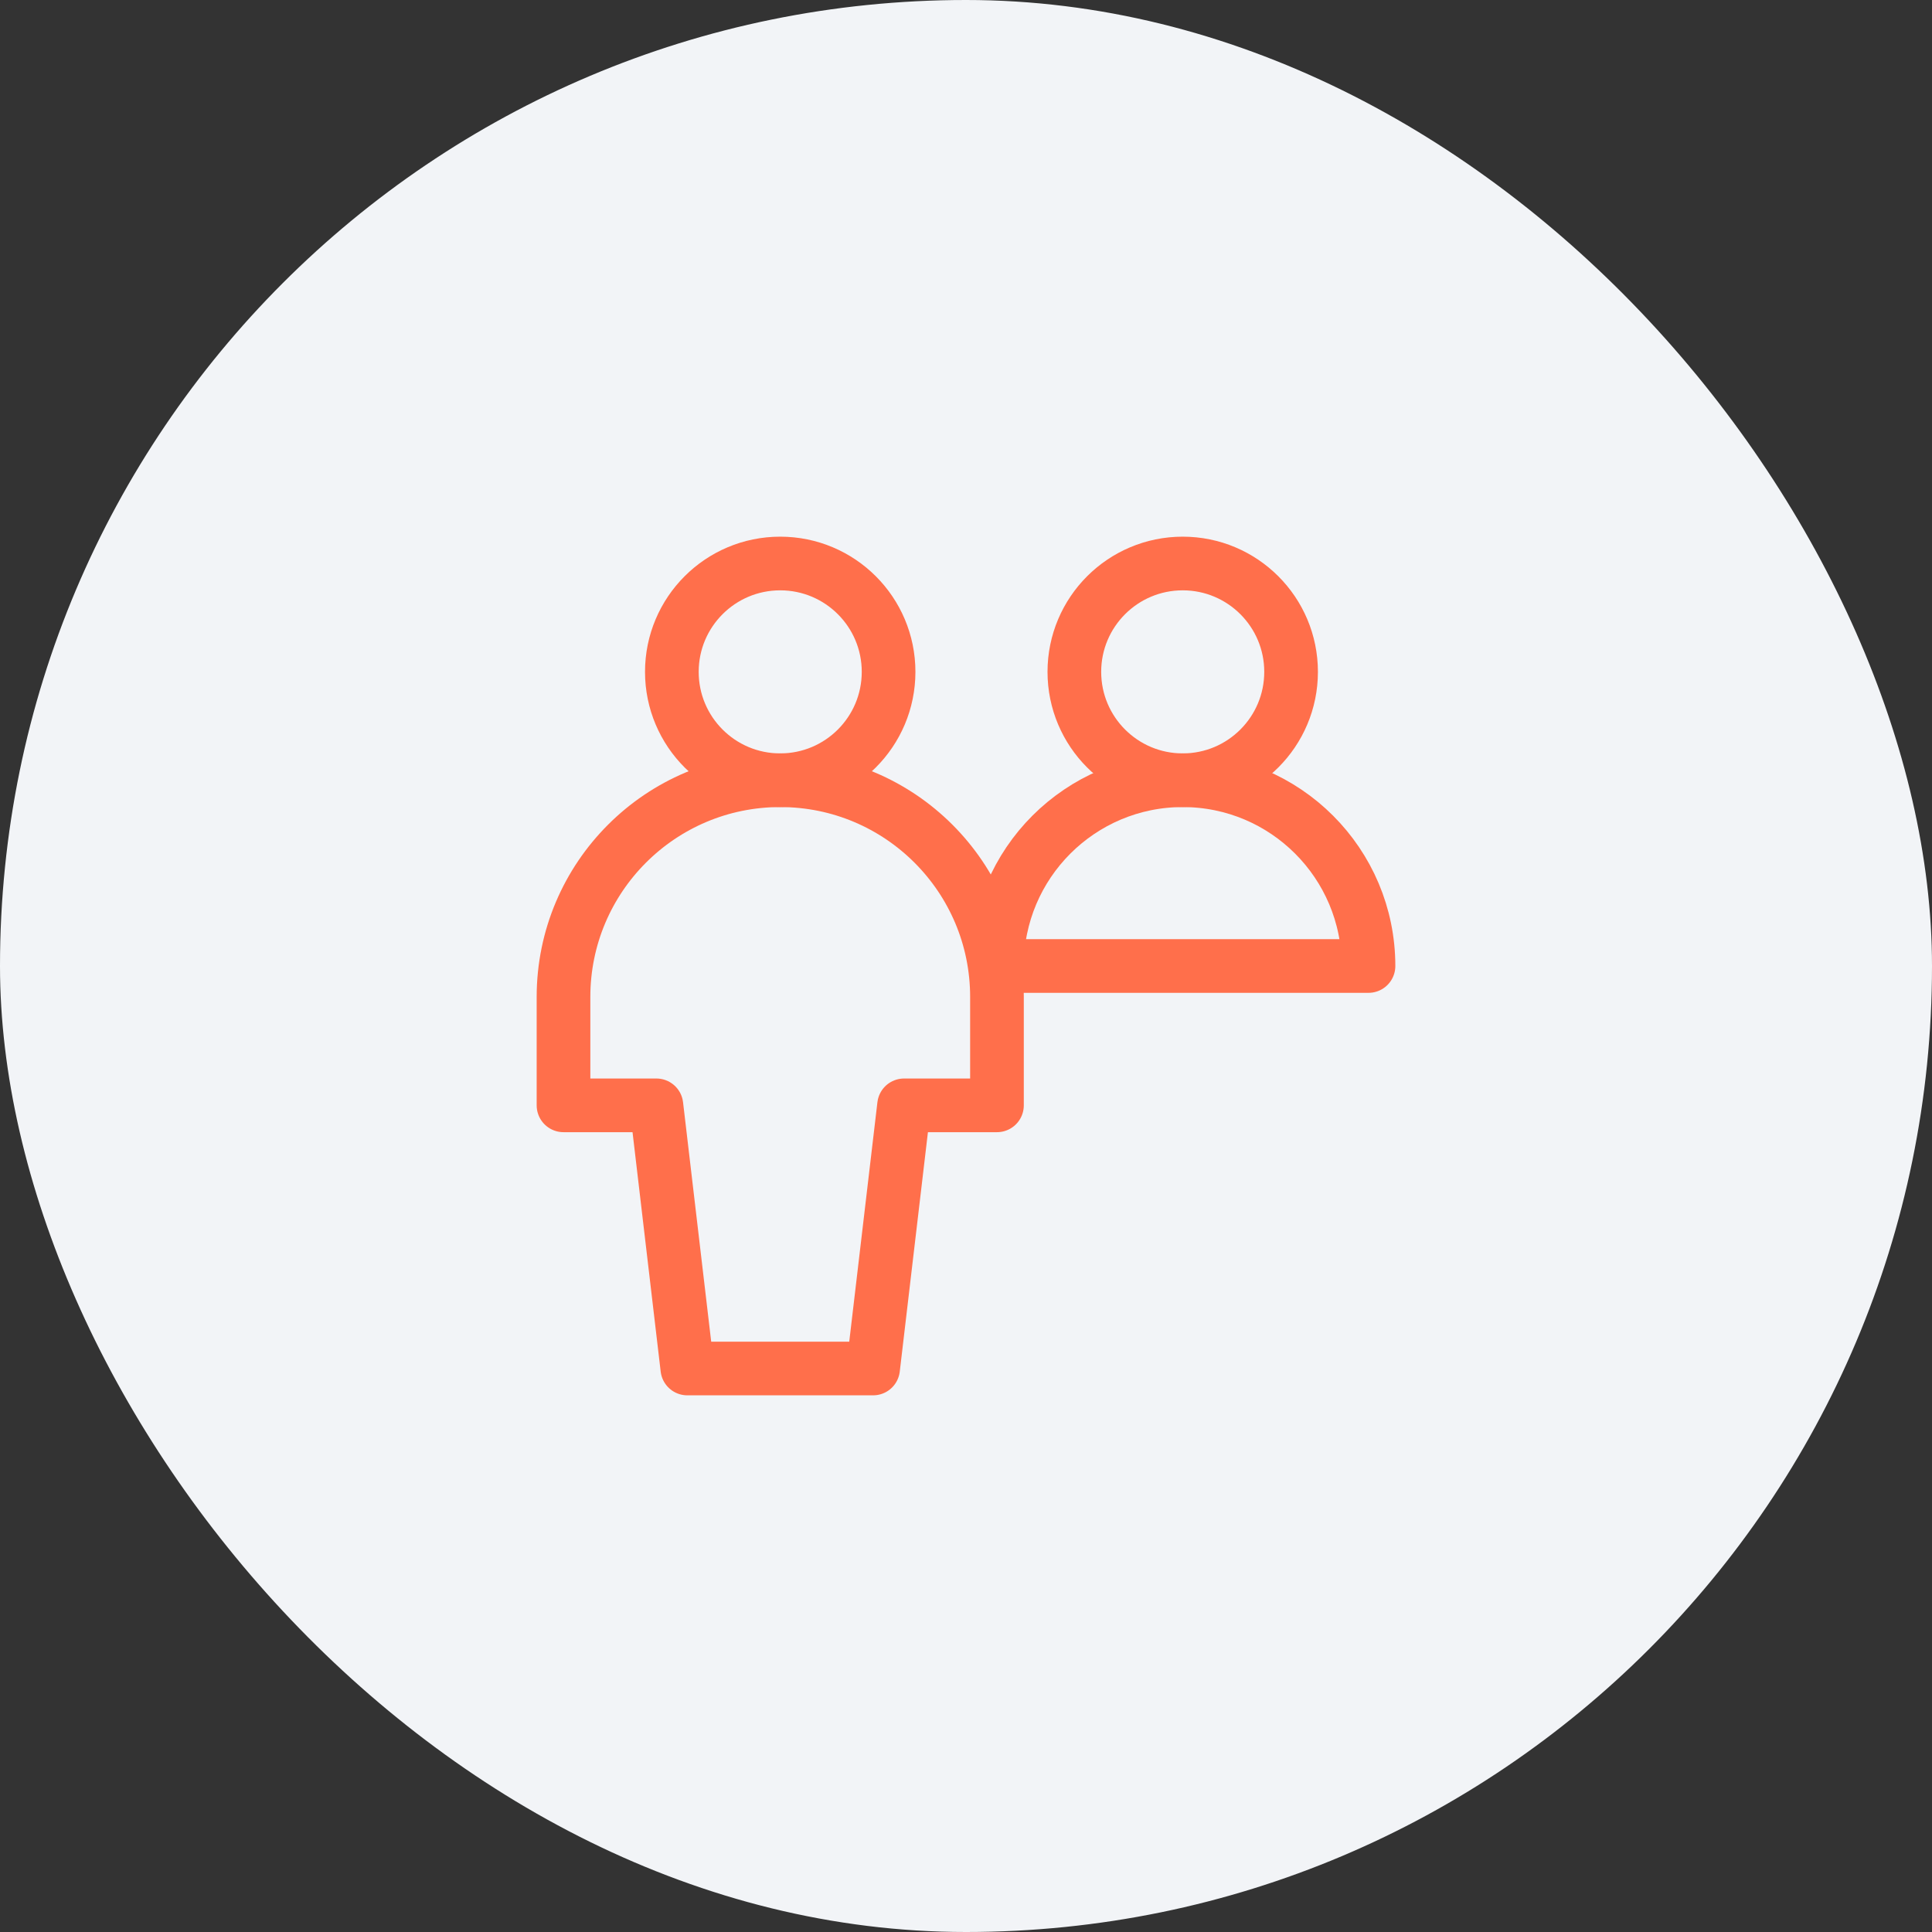
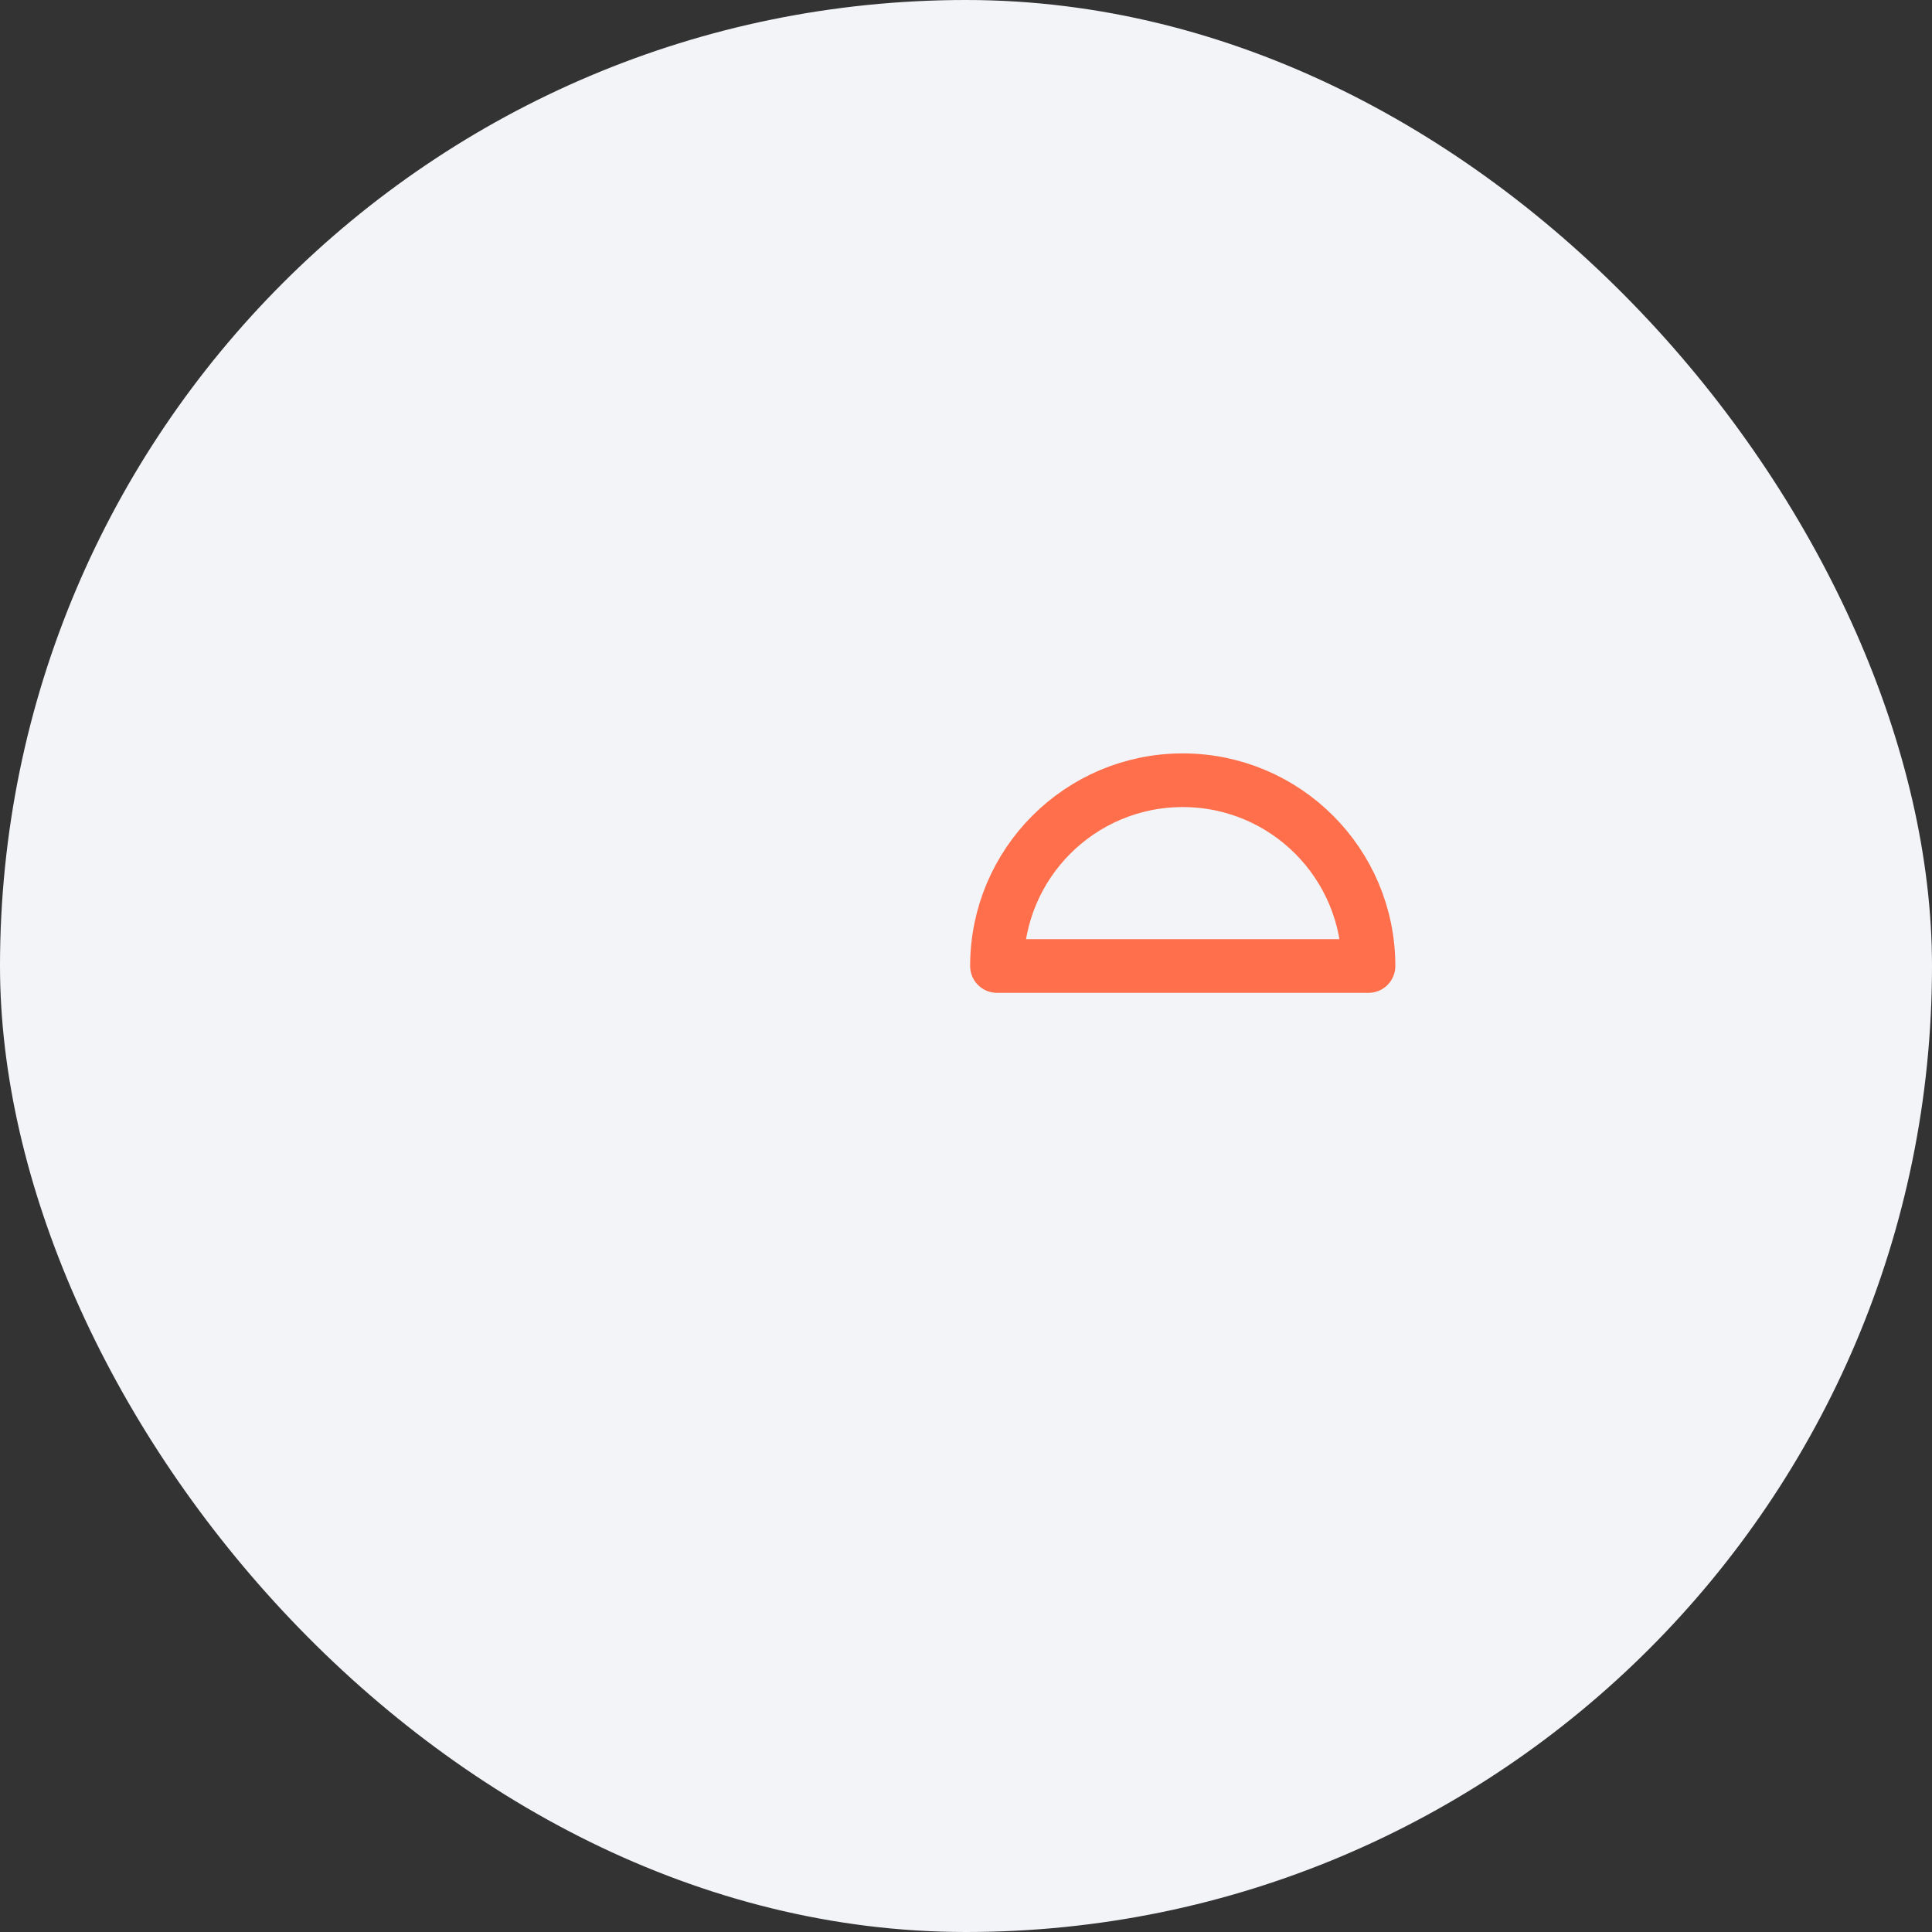
<svg xmlns="http://www.w3.org/2000/svg" width="72" height="72" viewBox="0 0 72 72" fill="none">
  <rect x="0" y="0" width="72" height="72" fill="#333333" stroke="none" />
  <rect width="72" height="72" rx="36" fill="#F2F4F7" />
-   <path d="M44.077 29.077C46.307 29.077 48.115 27.269 48.115 25.038C48.115 22.808 46.307 21 44.077 21C41.846 21 40.038 22.808 40.038 25.038C40.038 27.269 41.846 29.077 44.077 29.077Z" stroke="#FF6F4B" stroke-width="2" stroke-linecap="round" stroke-linejoin="round" />
  <path d="M44.077 29.077C40.254 29.077 37.154 32.177 37.154 36H51C51 32.177 47.901 29.077 44.077 29.077Z" stroke="#FF6F4B" stroke-width="2" stroke-linecap="round" stroke-linejoin="round" />
-   <path d="M29.076 29.077C31.307 29.077 33.115 27.269 33.115 25.038C33.115 22.808 31.307 21 29.076 21C26.846 21 25.038 22.808 25.038 25.038C25.038 27.269 26.846 29.077 29.076 29.077Z" stroke="#FF6F4B" stroke-width="2" stroke-linecap="round" stroke-linejoin="round" />
-   <path d="M21 41.193H24.462L25.615 51H32.538L33.692 41.193H37.154V37.154C37.154 32.693 33.538 29.077 29.077 29.077C24.616 29.077 21 32.693 21 37.154V41.193Z" stroke="#FF6F4B" stroke-width="2" stroke-linecap="round" stroke-linejoin="round" />
</svg>